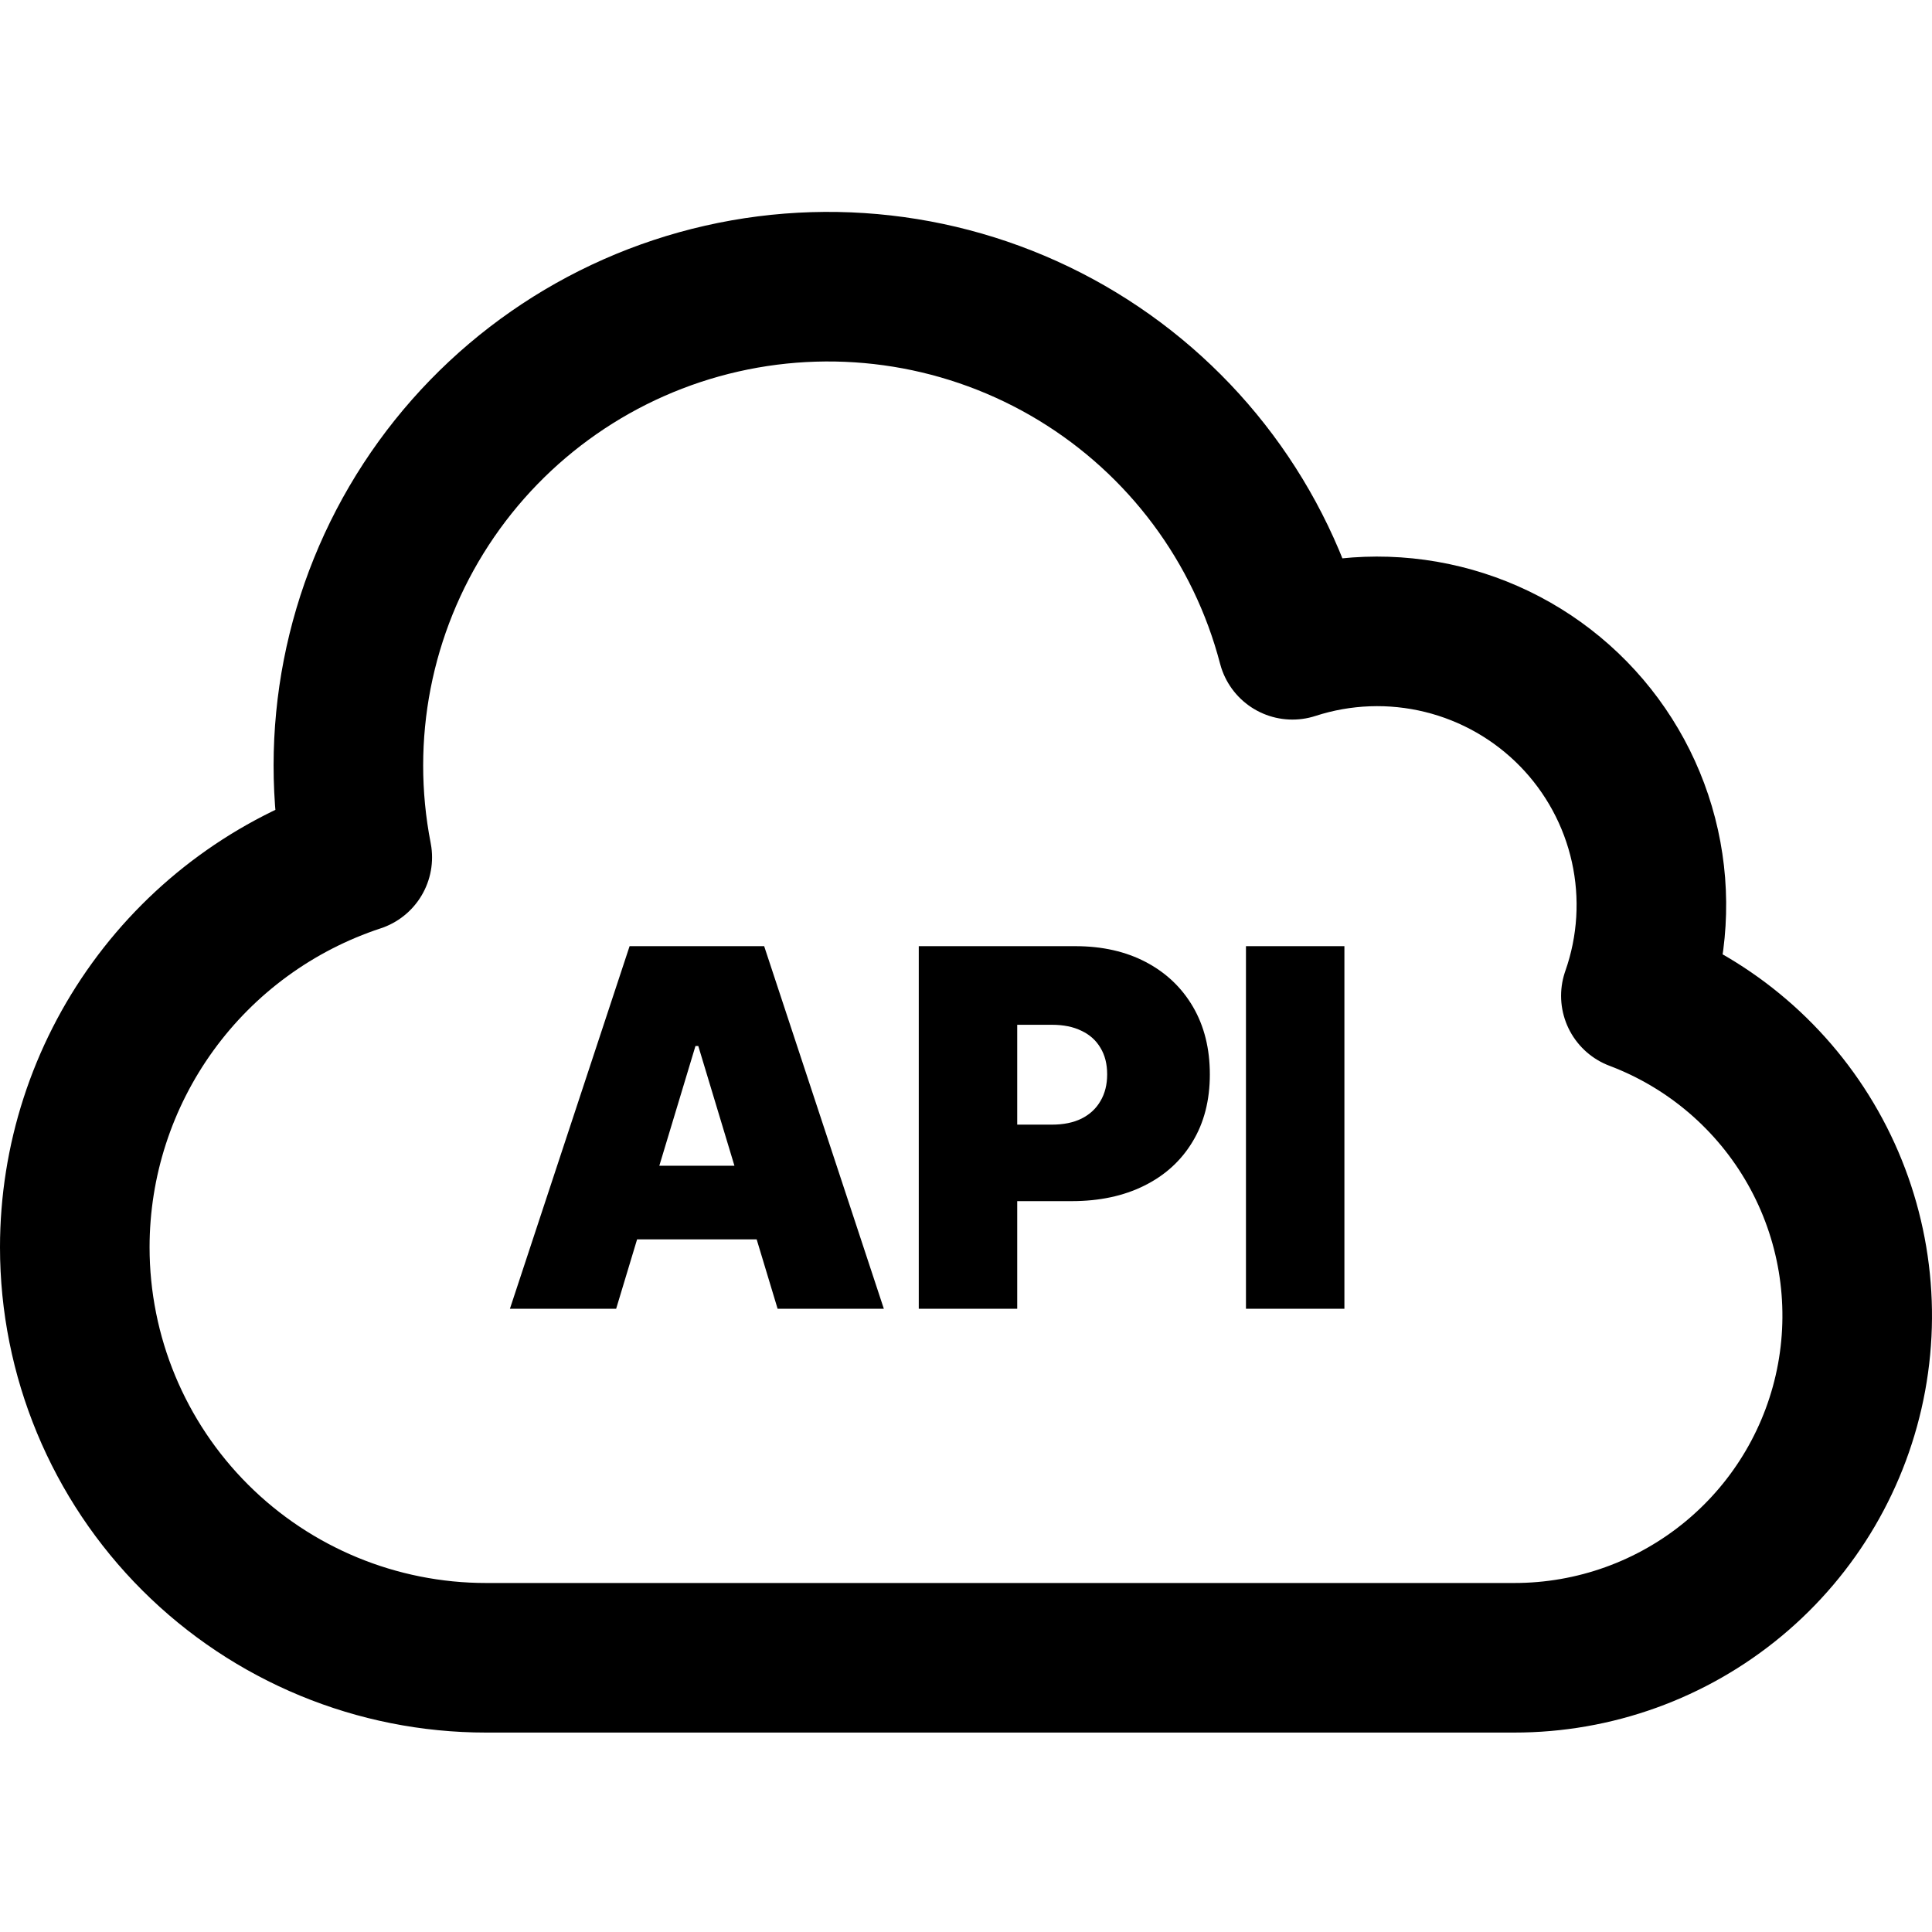
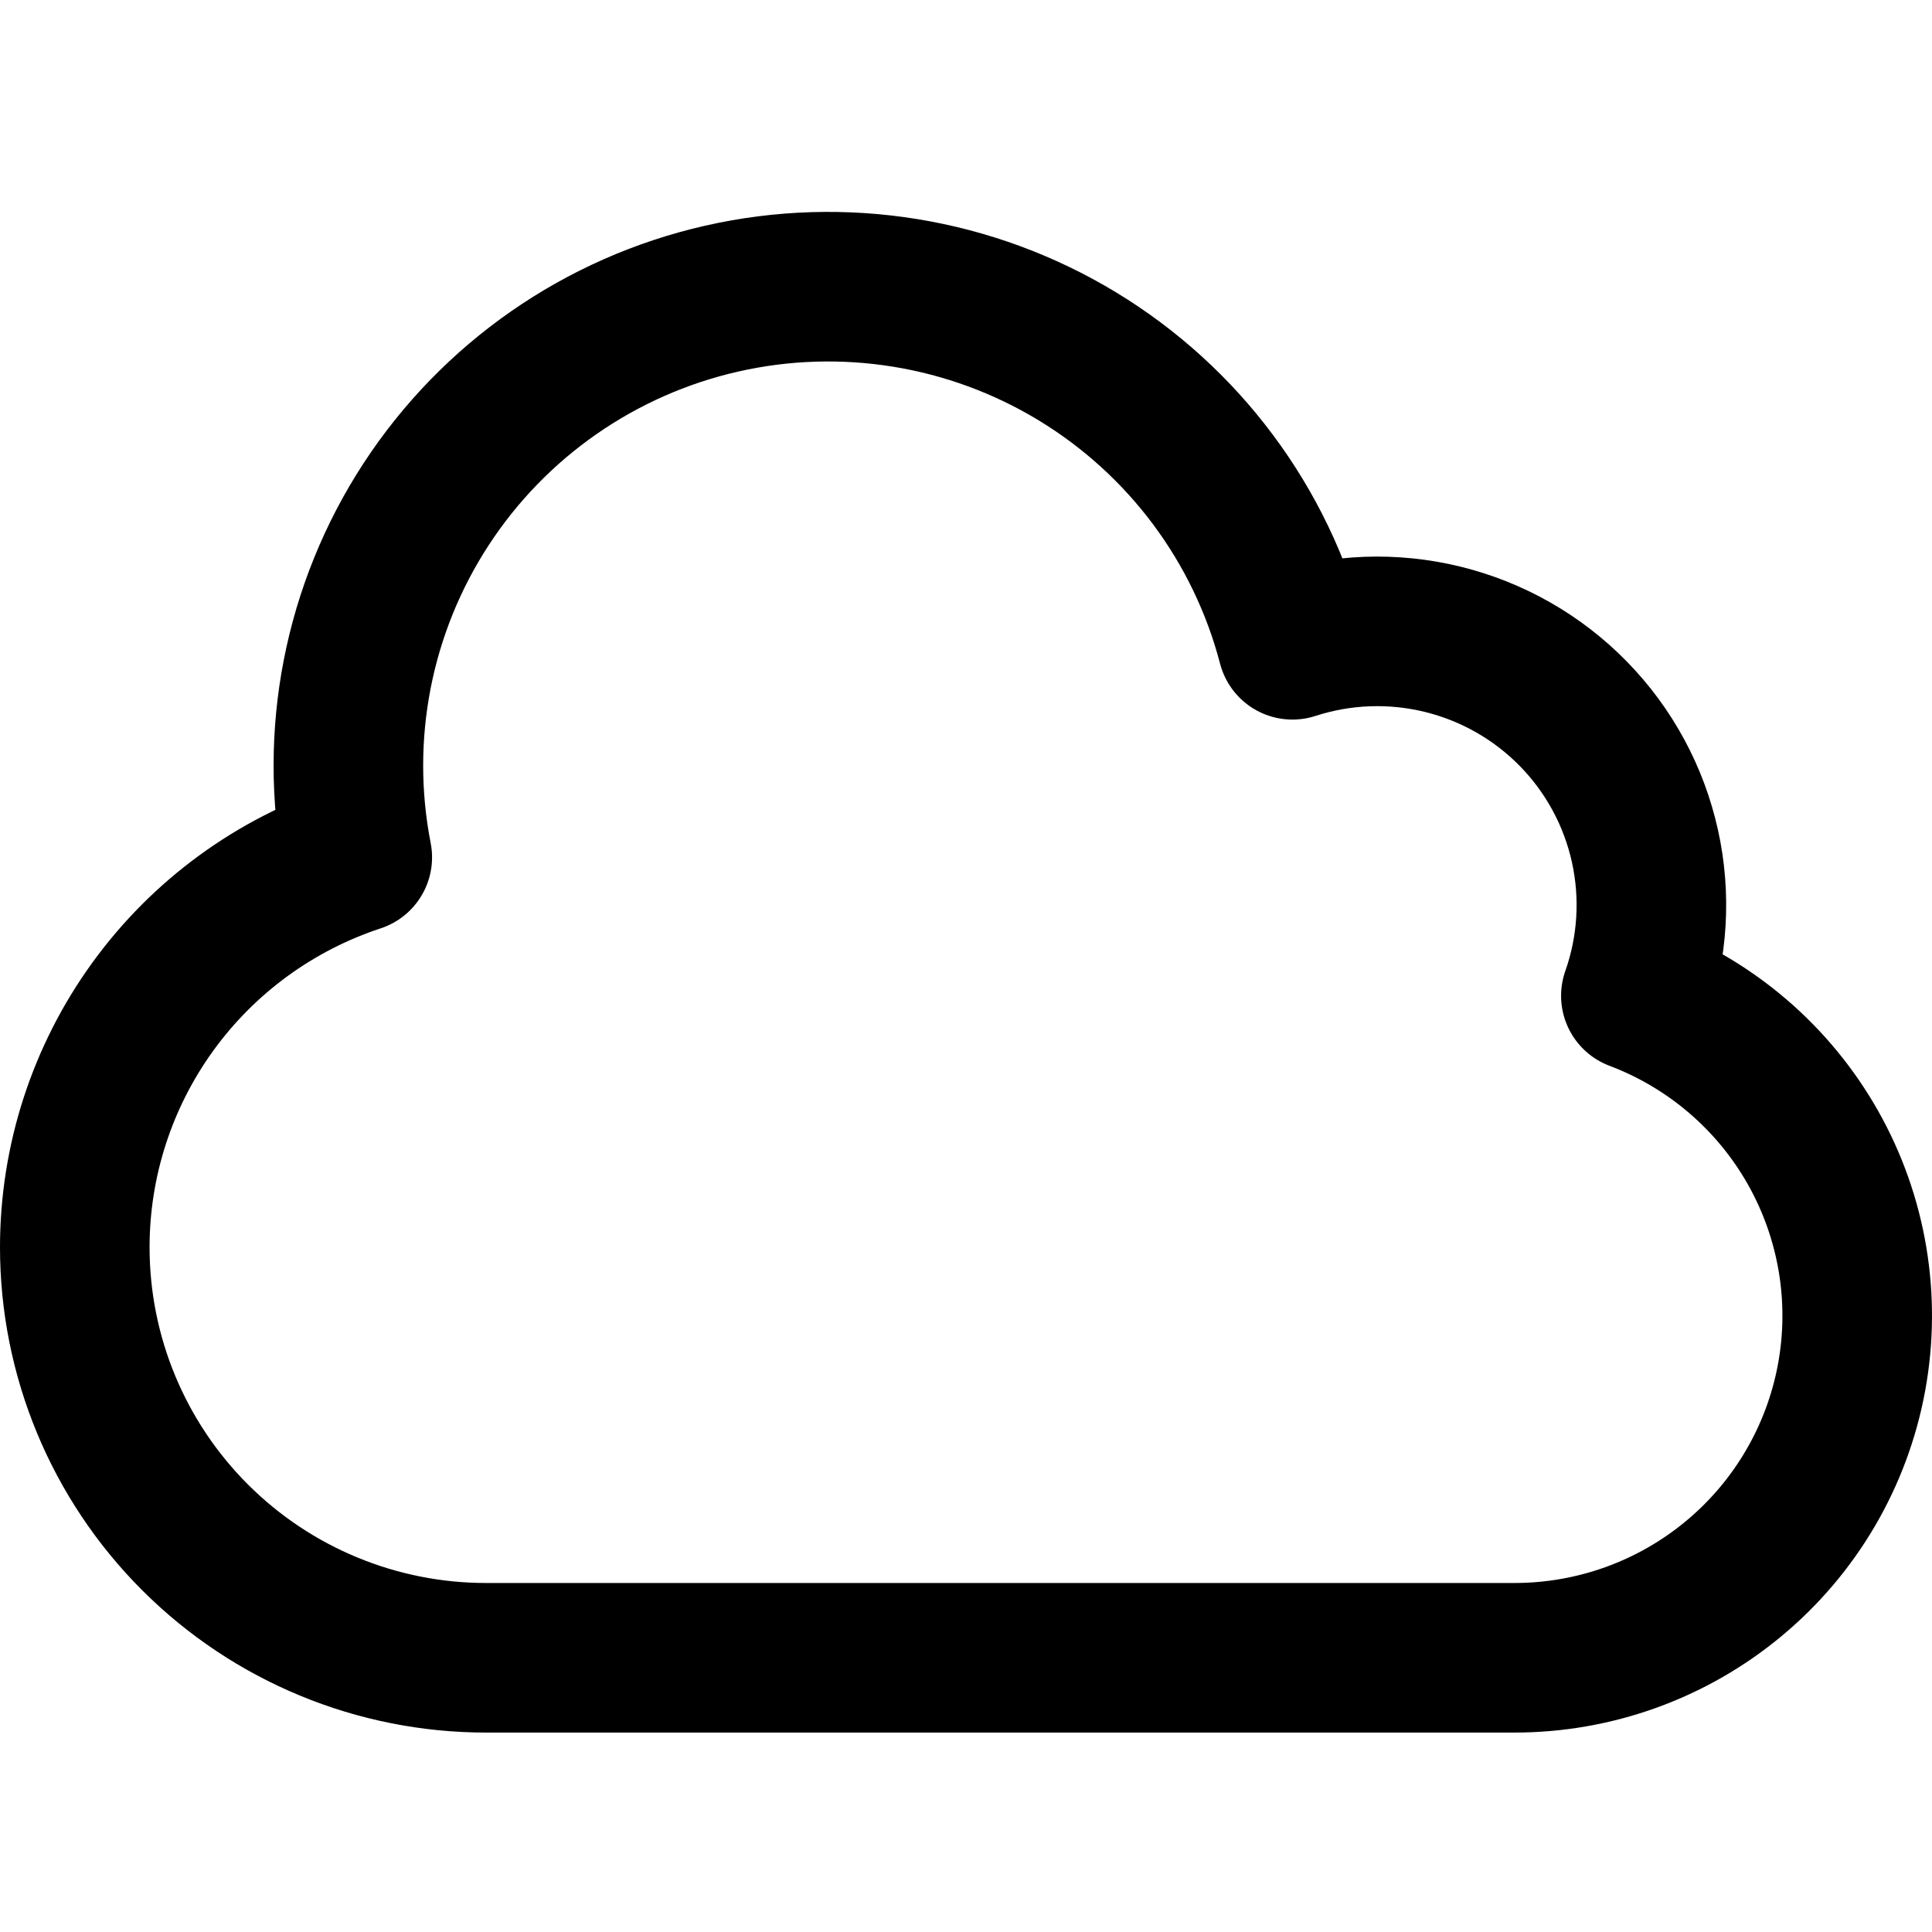
<svg xmlns="http://www.w3.org/2000/svg" width="155" height="155" viewBox="0 0 155 155" fill="none">
  <path d="M6 100.067C6 108.802 9.476 117.178 15.664 123.354C21.851 129.53 30.243 133 38.993 133H121.476C127.912 133.007 134.147 130.76 139.093 126.65C144.04 122.541 147.386 116.829 148.548 110.511C149.71 104.192 148.614 97.667 145.452 92.071C142.29 86.476 137.261 82.166 131.242 79.891C132.602 76.028 132.854 71.863 131.968 67.866C131.082 63.868 129.094 60.197 126.228 57.268C123.362 54.339 119.733 52.269 115.75 51.29C111.767 50.311 107.59 50.463 103.689 51.73C101.166 42.069 94.975 33.769 86.428 28.585C77.881 23.402 67.648 21.743 57.896 23.959C48.144 26.175 39.64 32.093 34.183 40.459C28.727 48.826 26.747 58.983 28.663 68.781C22.068 70.954 16.328 75.147 12.259 80.764C8.191 86.381 6 93.136 6 100.067Z" stroke="black" stroke-width="12" stroke-linecap="round" stroke-linejoin="round" />
-   <path d="M49.432 105H40.909L50.511 75.909H61.307L70.909 105H62.386L56.023 83.921H55.795L49.432 105ZM47.841 93.523H63.864V99.432H47.841V93.523ZM73.711 105V75.909H86.268C88.427 75.909 90.316 76.335 91.935 77.188C93.555 78.04 94.814 79.238 95.714 80.781C96.613 82.325 97.063 84.129 97.063 86.193C97.063 88.276 96.599 90.081 95.671 91.605C94.753 93.13 93.46 94.304 91.793 95.128C90.136 95.952 88.2 96.364 85.984 96.364H78.484V90.227H84.393C85.321 90.227 86.112 90.066 86.765 89.744C87.428 89.413 87.934 88.944 88.285 88.338C88.645 87.732 88.825 87.017 88.825 86.193C88.825 85.36 88.645 84.65 88.285 84.062C87.934 83.466 87.428 83.011 86.765 82.699C86.112 82.377 85.321 82.216 84.393 82.216H81.609V105H73.711ZM107.859 75.909V105H99.961V75.909H107.859Z" fill="black" />
</svg>